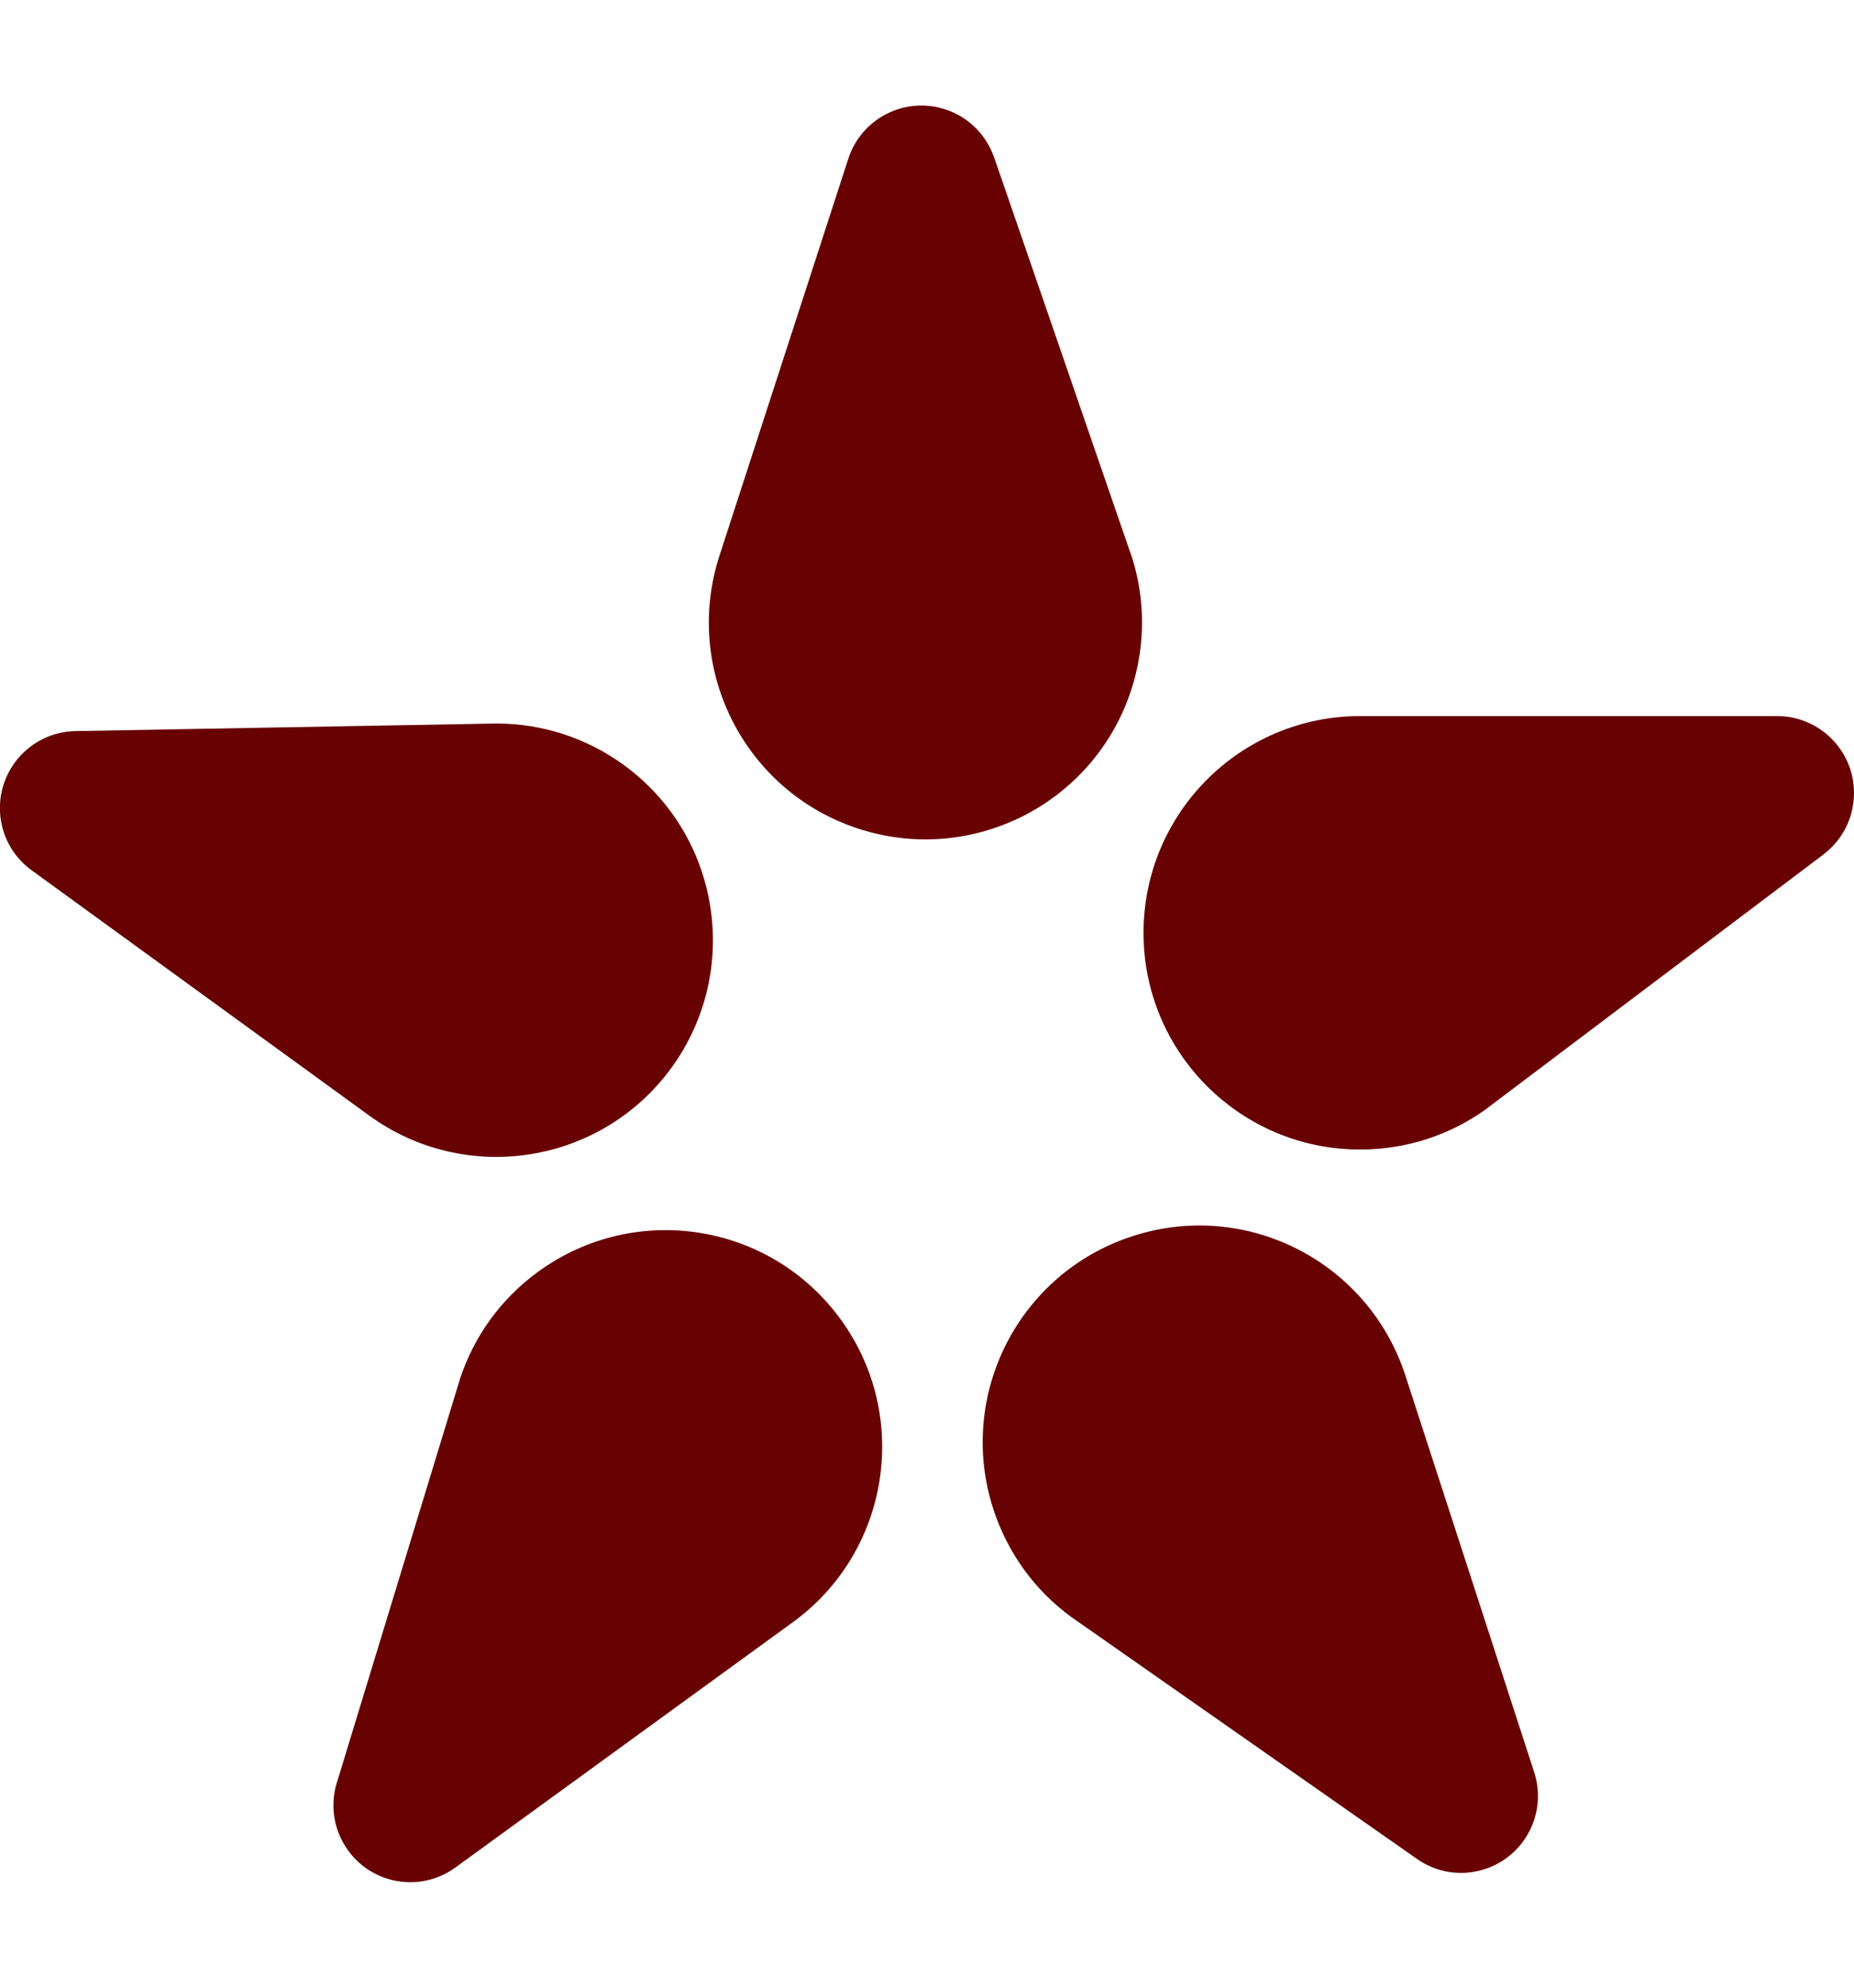
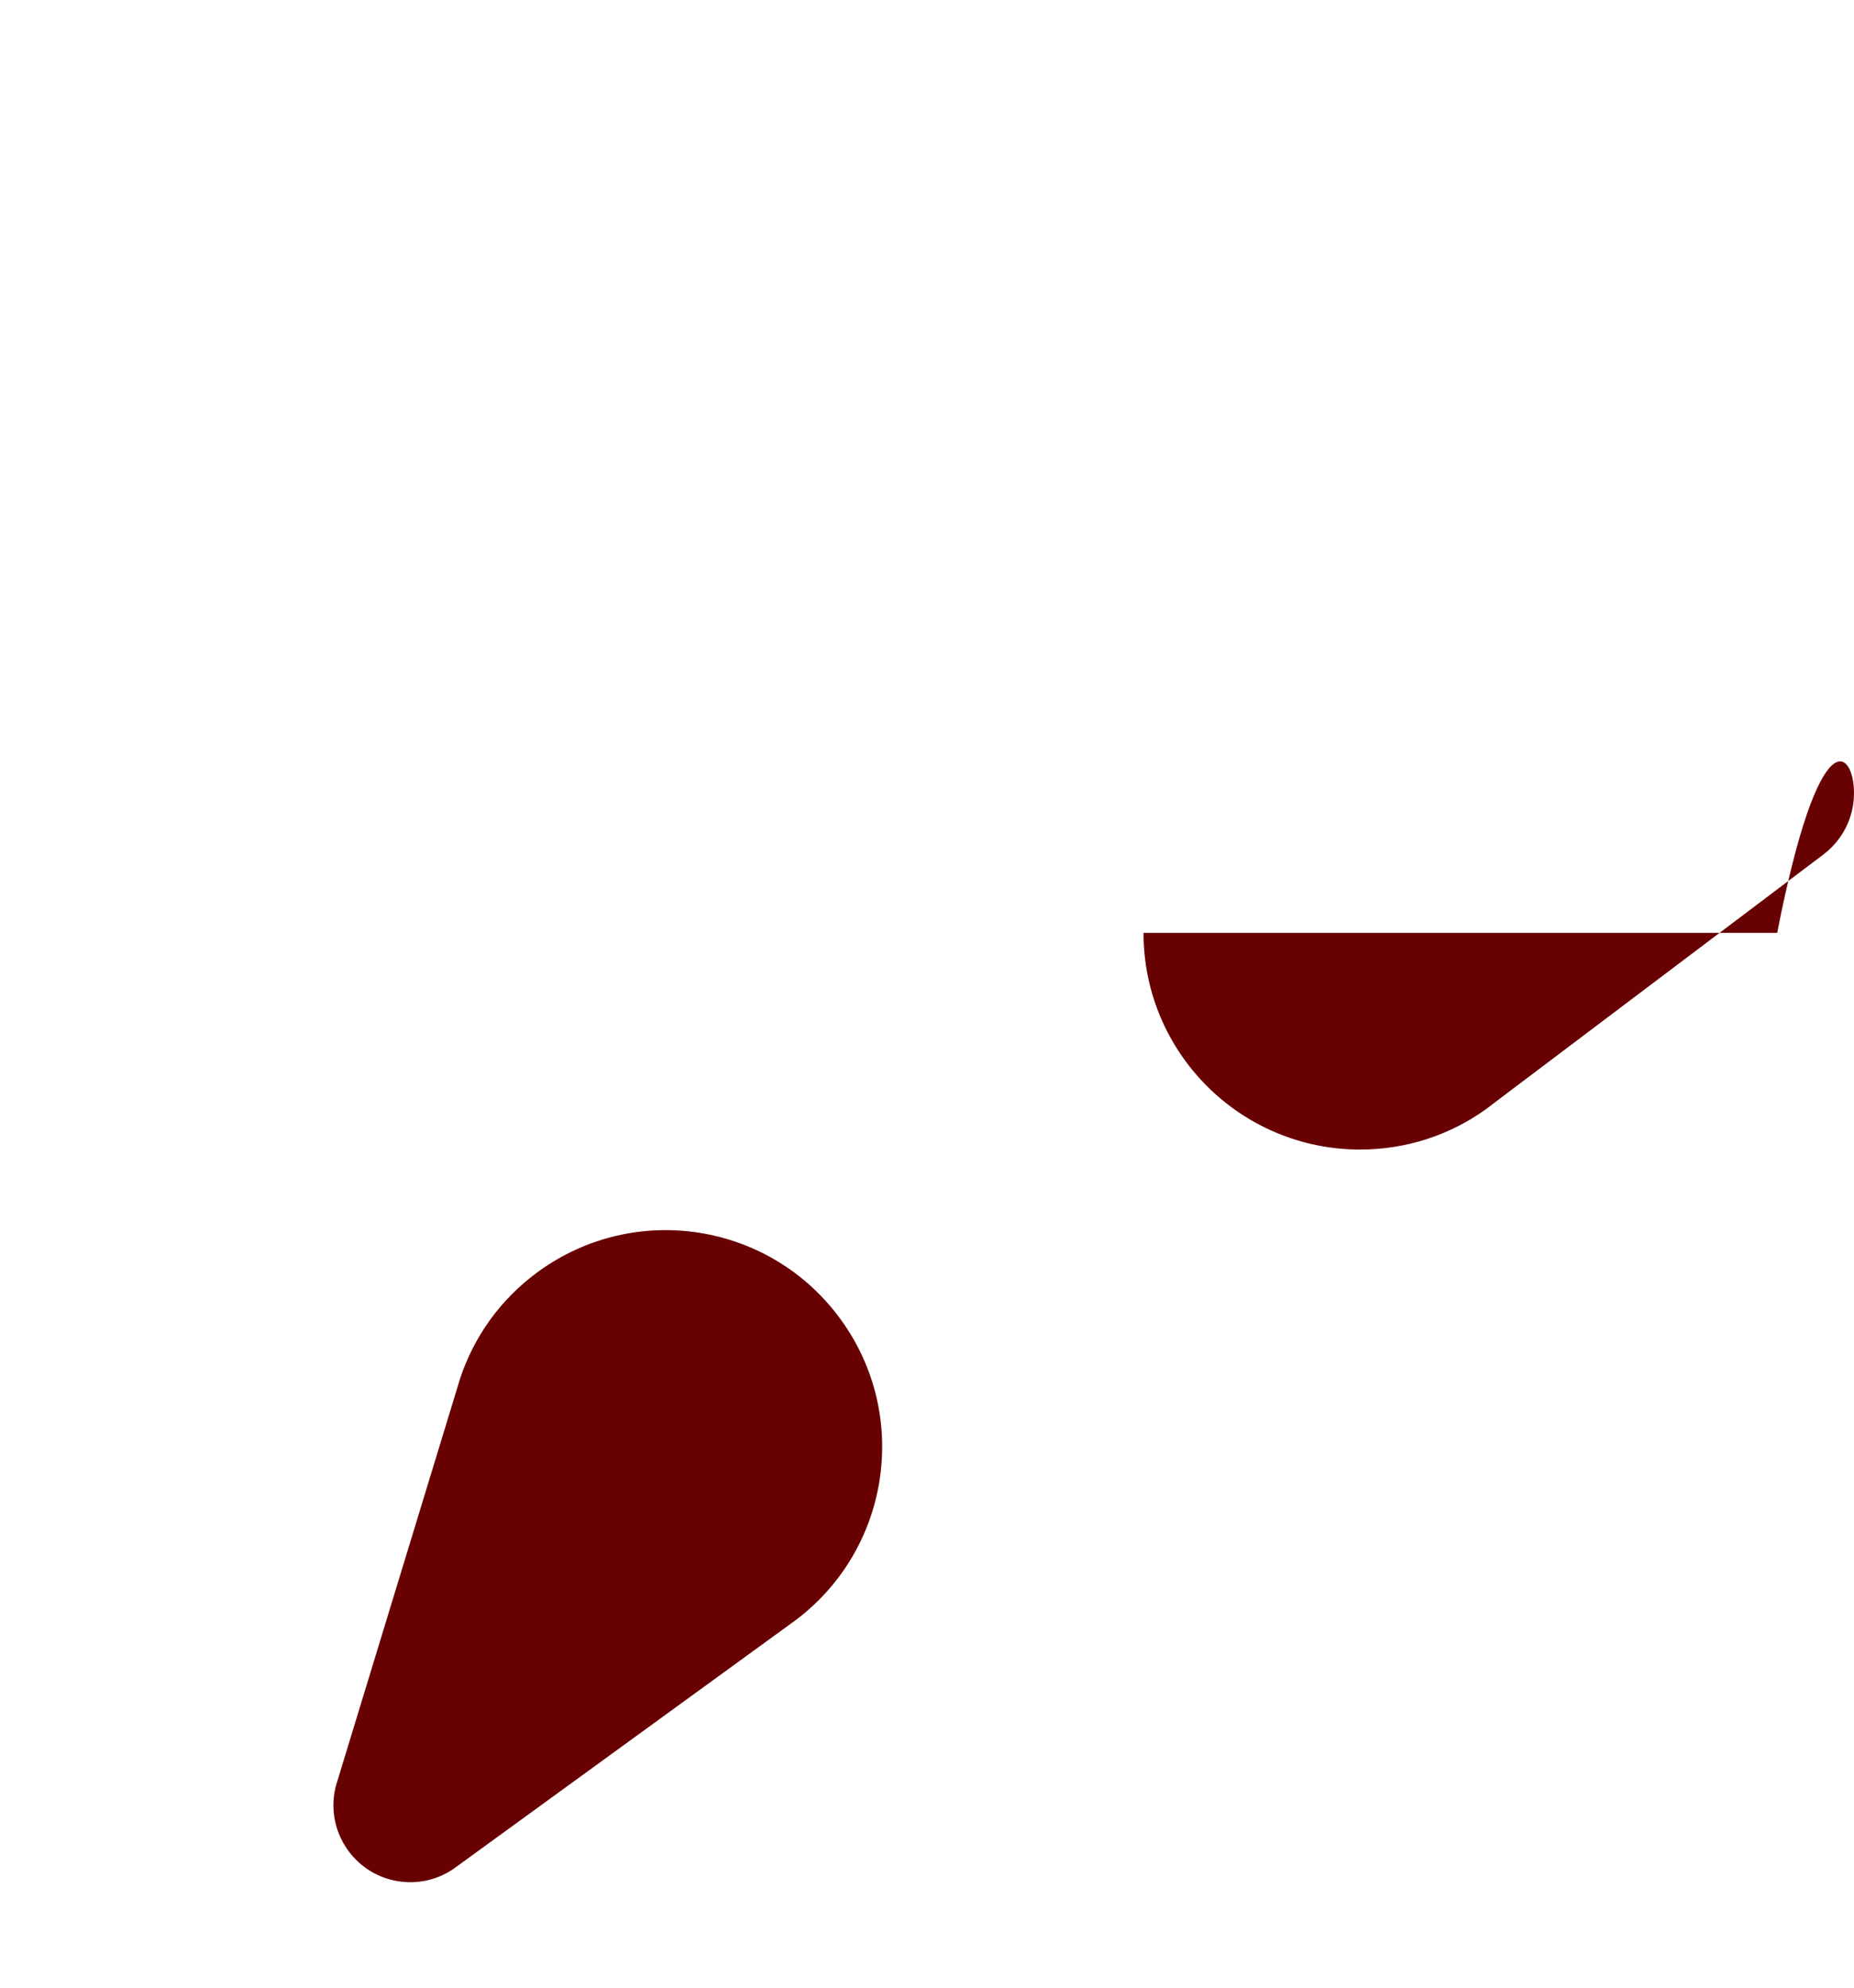
<svg xmlns="http://www.w3.org/2000/svg" width="14" height="15" viewBox="0 0 14 15" fill="none">
-   <path d="M11.213 14.105C11.032 14.164 10.844 14.13 10.699 14.028L10.698 14.027L8.143 12.24L8.087 12.201C7.82 12.005 7.611 11.727 7.501 11.389C7.222 10.53 7.691 9.608 8.551 9.329C9.41 9.049 10.332 9.52 10.612 10.379L11.585 13.374C11.684 13.679 11.517 14.006 11.213 14.105Z" fill="#680202" />
  <path d="M2.629 13.965C2.517 13.811 2.492 13.622 2.543 13.453L2.544 13.452L3.454 10.47L3.474 10.404C3.578 10.09 3.777 9.805 4.065 9.596C4.796 9.065 5.818 9.226 6.349 9.958C6.88 10.688 6.718 11.711 5.987 12.242L3.439 14.093C3.18 14.282 2.817 14.224 2.629 13.965Z" fill="#680202" />
-   <path d="M0.11 5.757C0.222 5.603 0.394 5.52 0.571 5.517L0.572 5.517L3.689 5.461L3.758 5.46C4.088 5.462 4.421 5.563 4.709 5.772C5.44 6.303 5.602 7.325 5.071 8.057C4.54 8.787 3.517 8.949 2.787 8.418L0.238 6.567C-0.021 6.379 -0.078 6.016 0.11 5.757Z" fill="#680202" />
-   <path d="M7.137 0.825C7.318 0.884 7.45 1.022 7.507 1.189L7.508 1.19L8.524 4.138L8.547 4.203C8.647 4.517 8.653 4.865 8.543 5.204C8.264 6.063 7.342 6.533 6.483 6.254C5.624 5.975 5.154 5.052 5.433 4.193L6.406 1.197C6.505 0.893 6.832 0.726 7.137 0.825Z" fill="#680202" />
-   <path d="M14 5.984C14 6.175 13.909 6.343 13.768 6.449L13.767 6.45L11.278 8.327L11.223 8.369C10.955 8.562 10.626 8.675 10.27 8.675C9.367 8.675 8.635 7.943 8.635 7.04C8.635 6.137 9.367 5.404 10.27 5.404H13.42C13.74 5.404 14 5.664 14 5.984Z" fill="#680202" />
+   <path d="M14 5.984C14 6.175 13.909 6.343 13.768 6.449L13.767 6.45L11.278 8.327L11.223 8.369C10.955 8.562 10.626 8.675 10.27 8.675C9.367 8.675 8.635 7.943 8.635 7.04H13.42C13.74 5.404 14 5.664 14 5.984Z" fill="#680202" />
</svg>